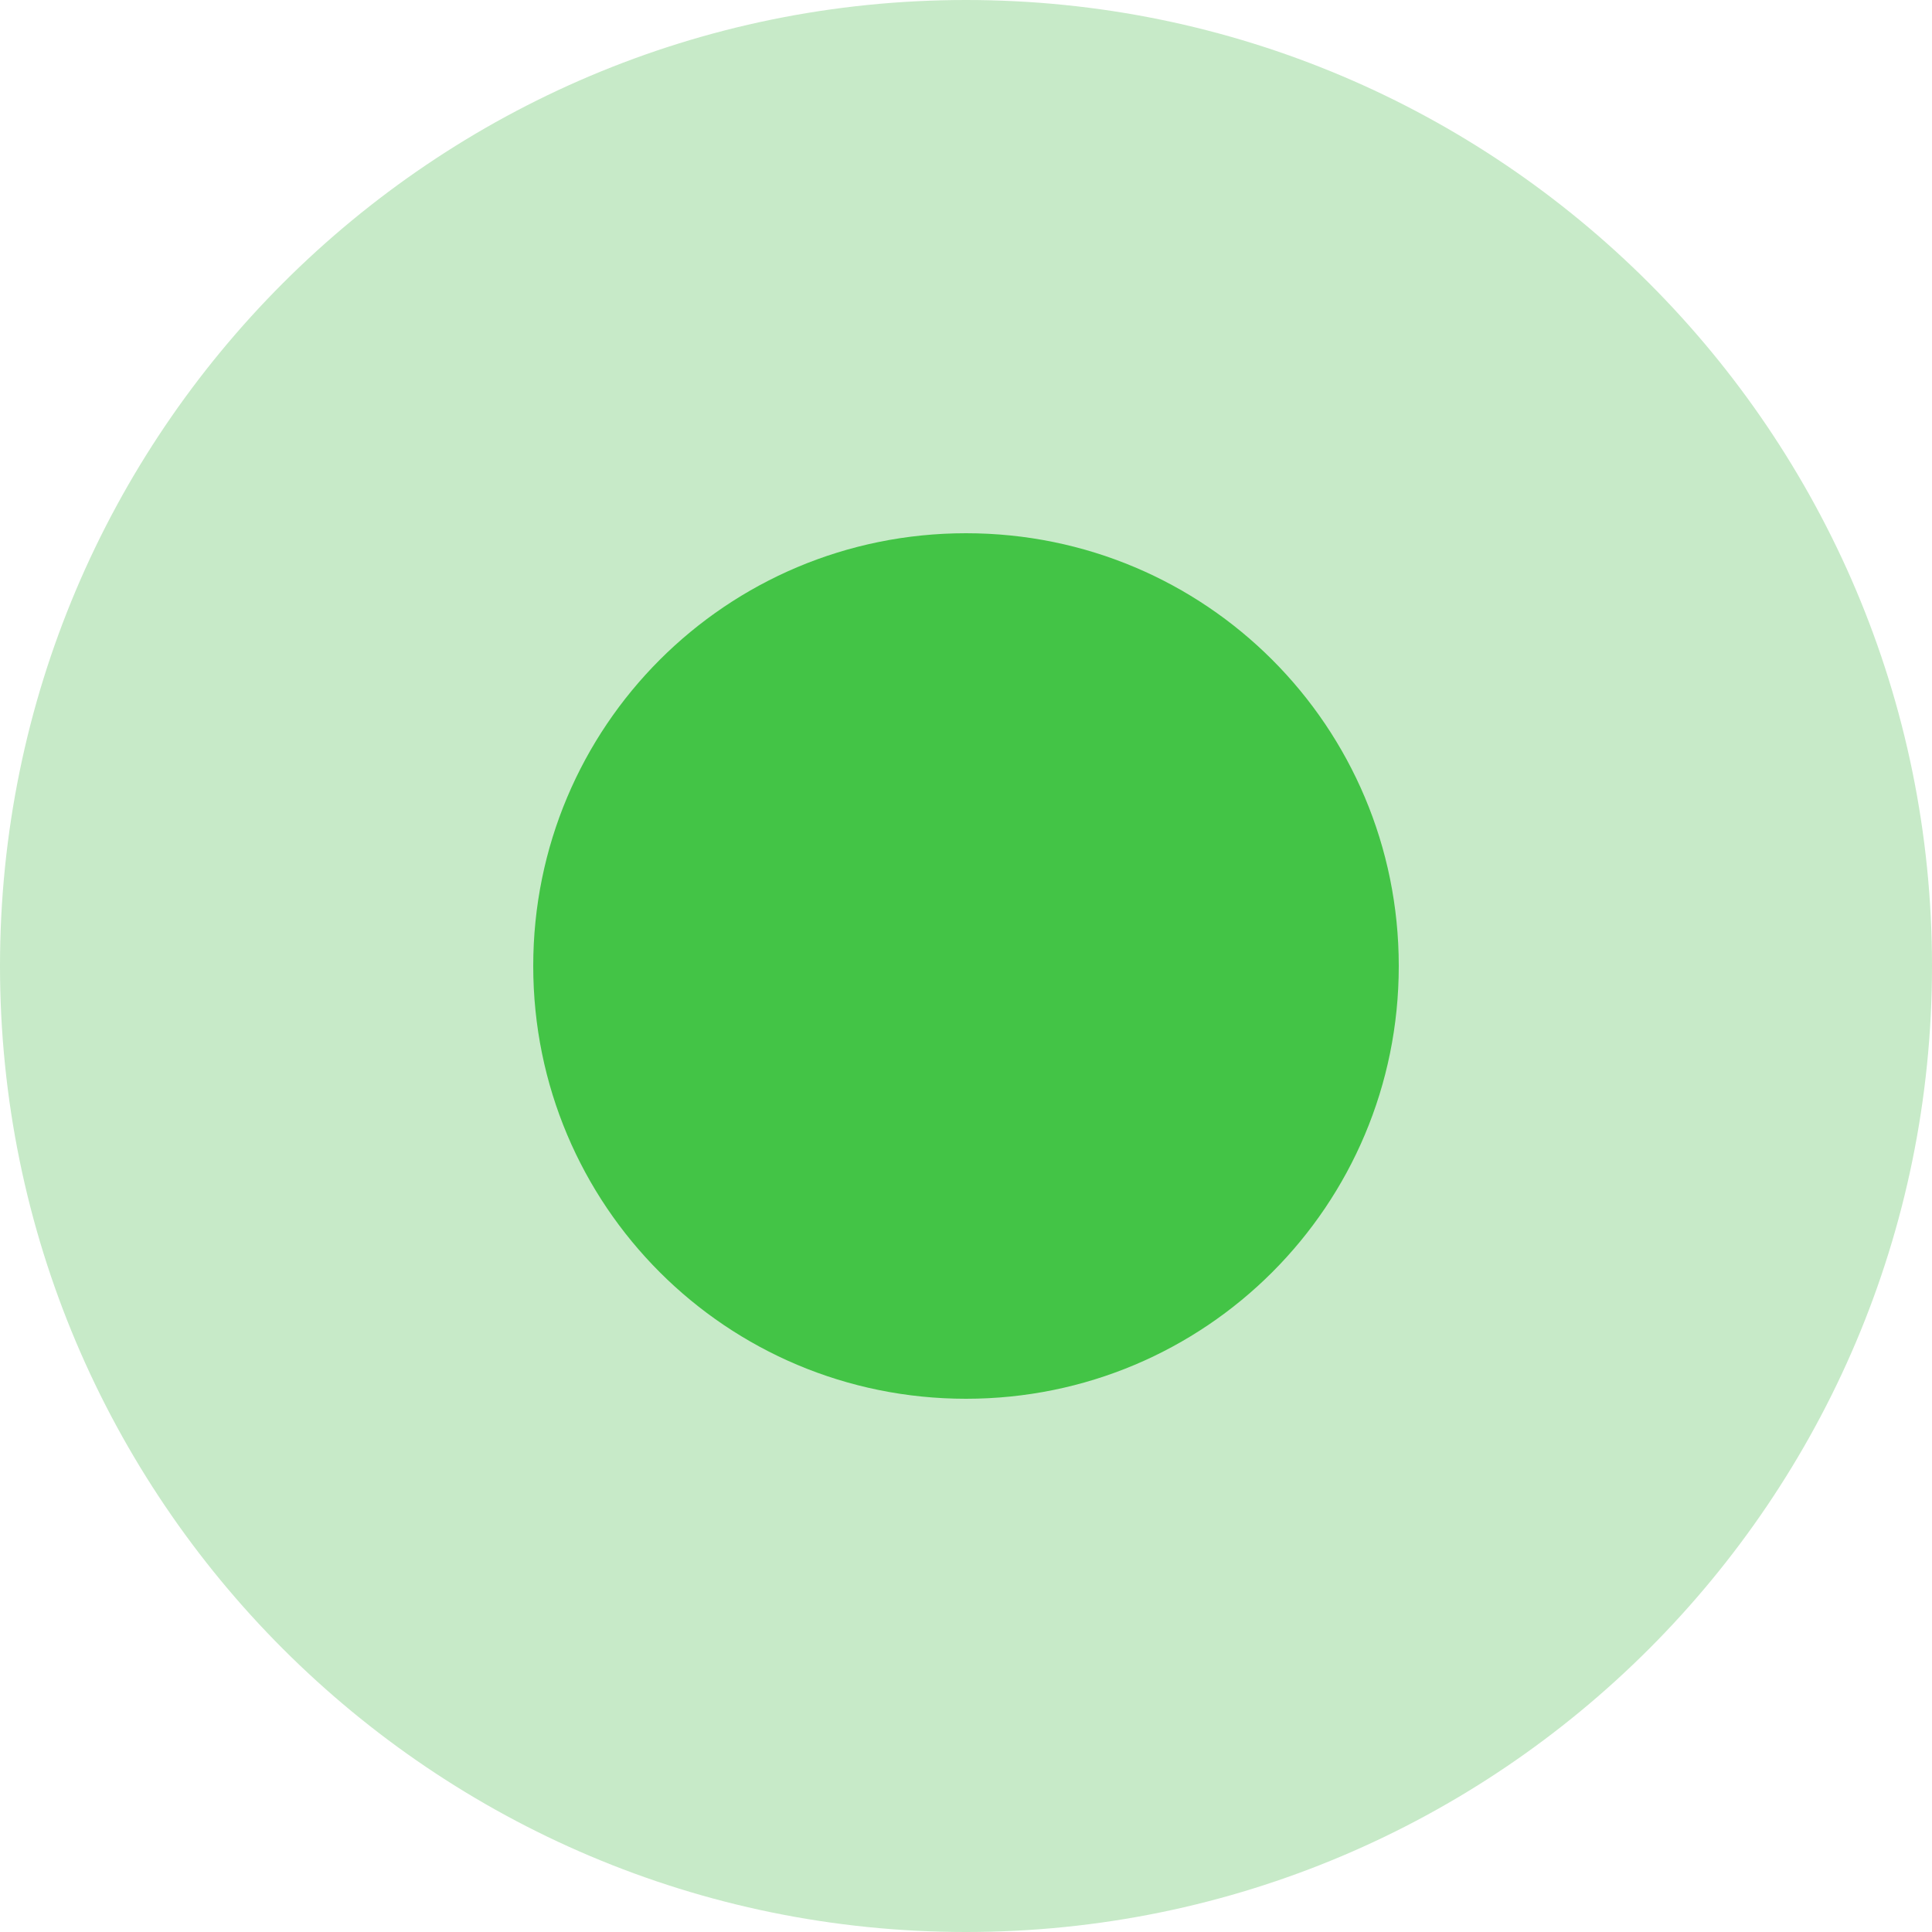
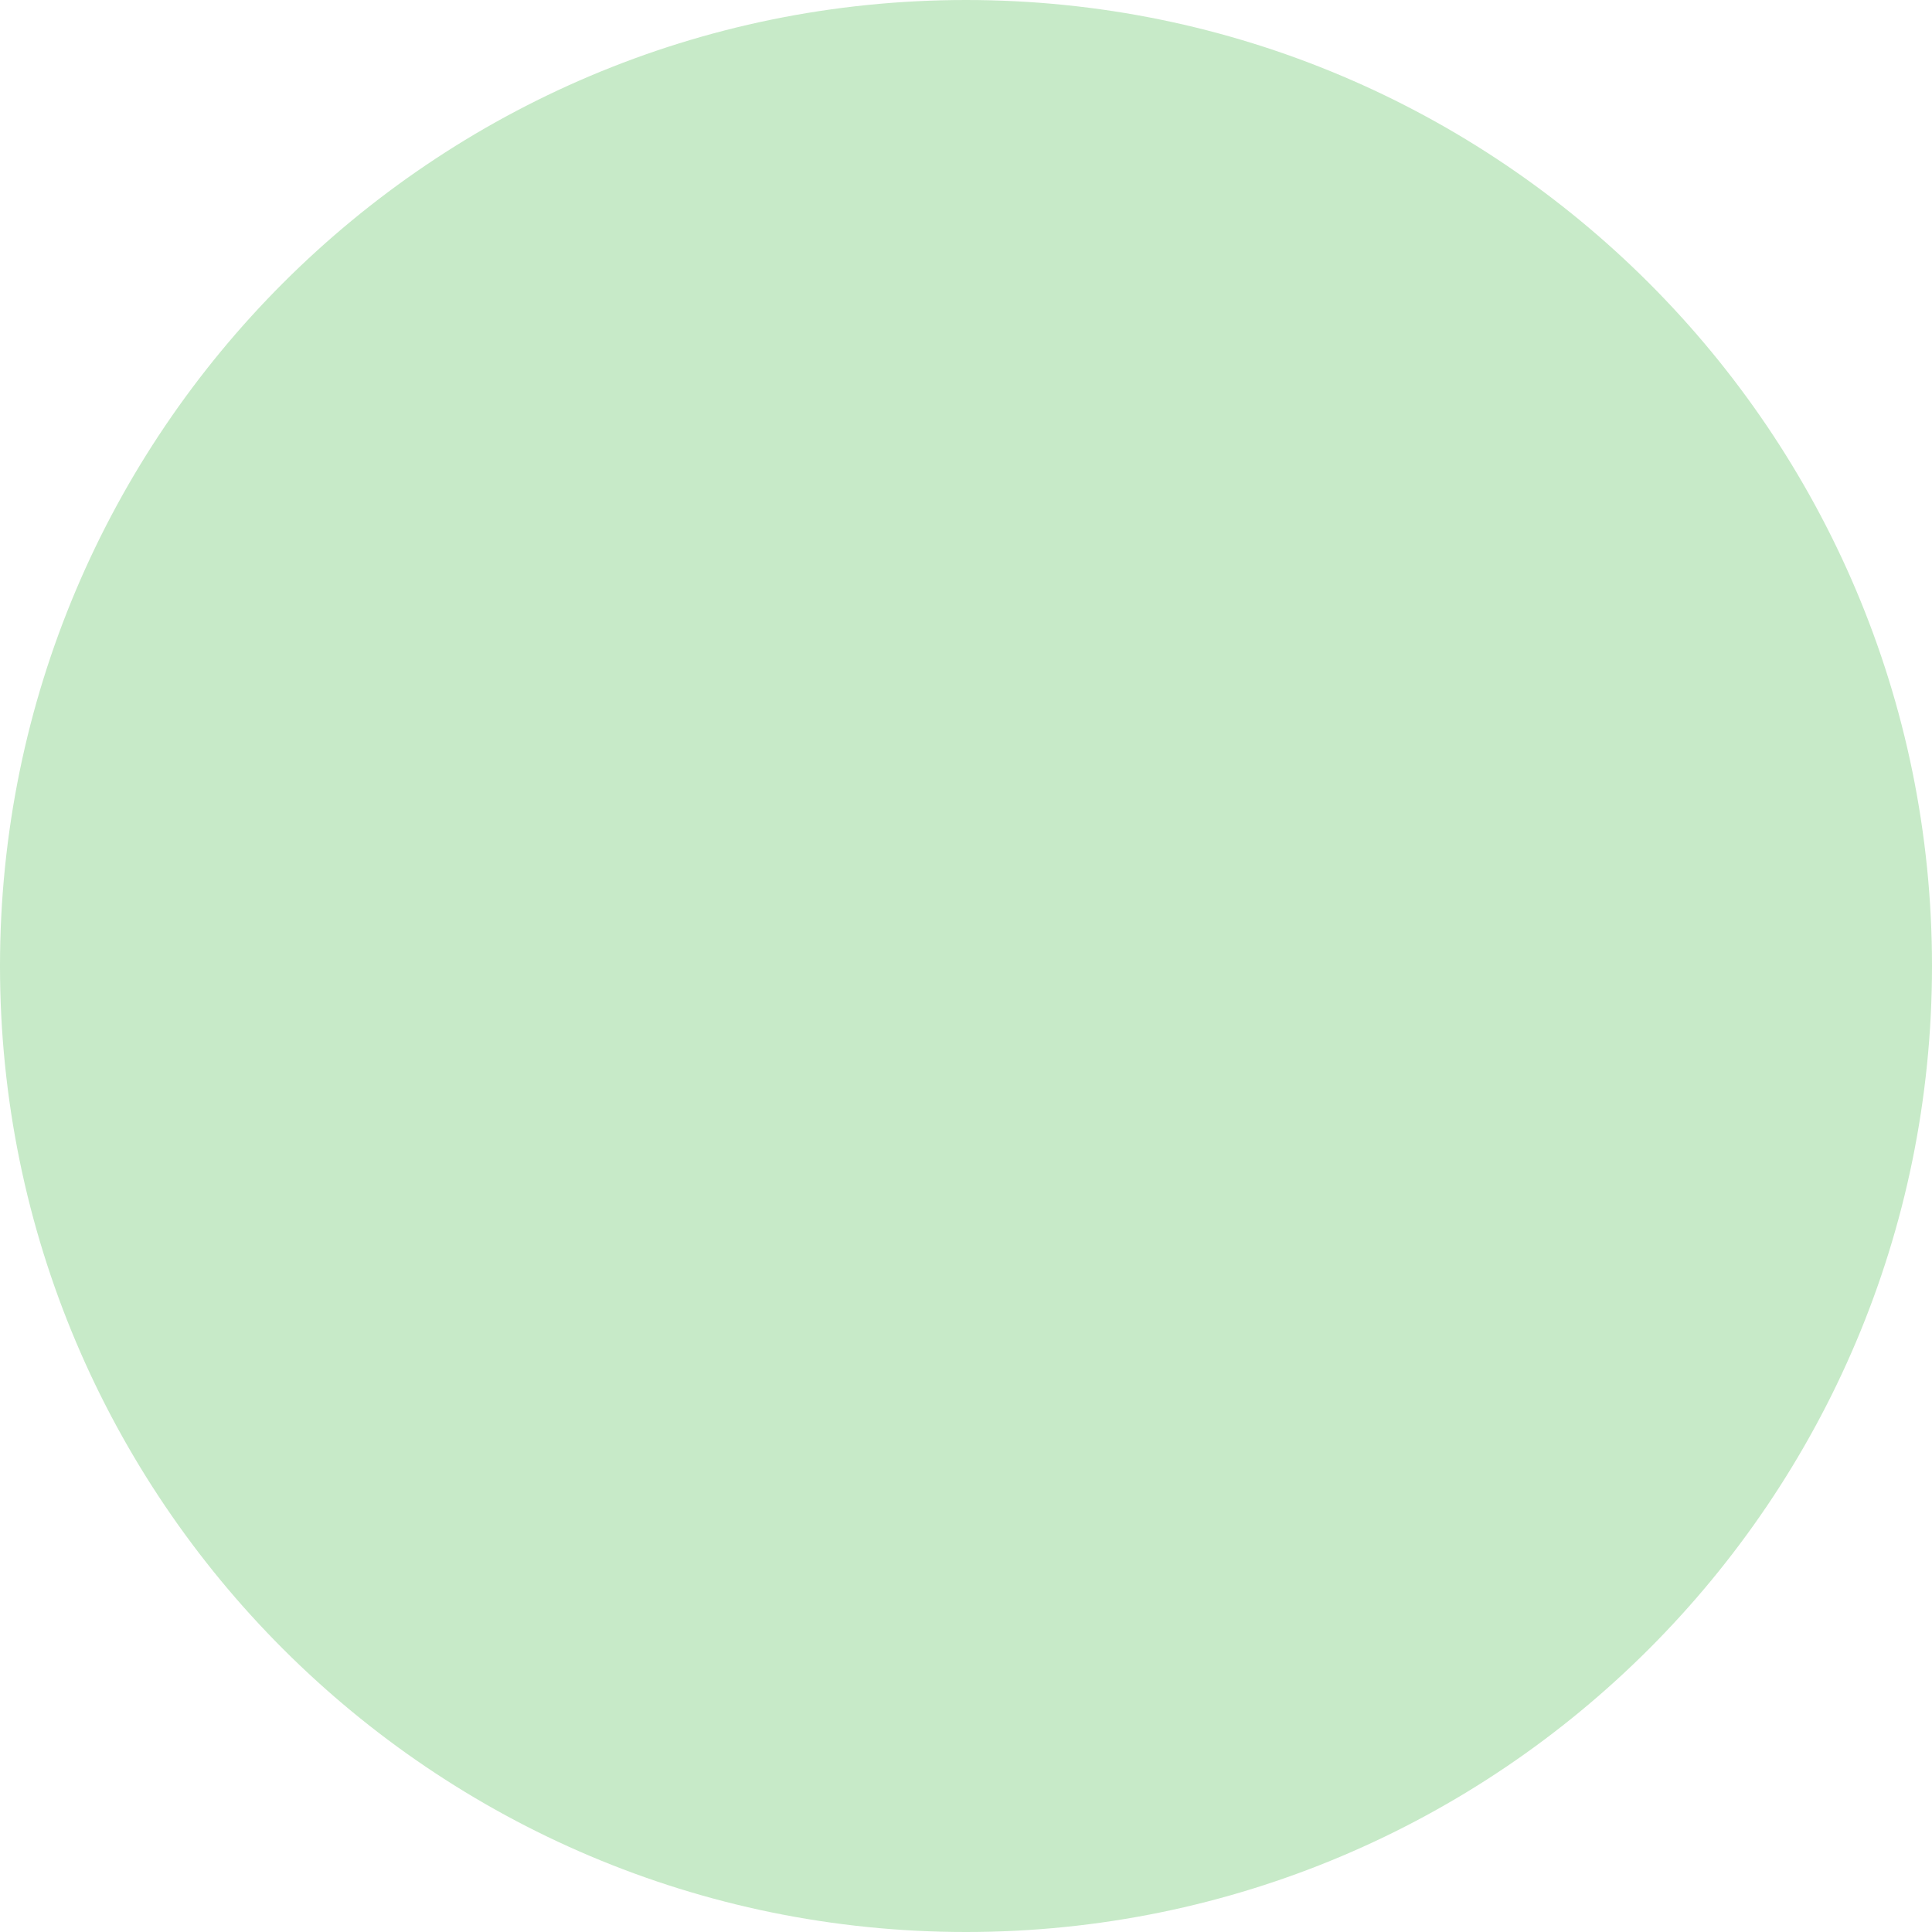
<svg xmlns="http://www.w3.org/2000/svg" version="1.2" viewBox="0 0 25 25" width="25" height="25">
  <style>.a{fill:#c7eac8}.b{fill:#43c446}</style>
  <path fill-rule="evenodd" class="a" d="m12.5 0c6.9 0 12.5 5.6 12.5 12.5 0 6.9-5.6 12.5-12.5 12.5-6.9 0-12.5-5.6-12.5-12.5 0-6.9 5.6-12.5 12.5-12.5z" />
-   <path fill-rule="evenodd" class="b" d="m12.5 6.9c3.1 0 5.6 2.5 5.6 5.6 0 3.1-2.5 5.6-5.6 5.6-3.1 0-5.6-2.5-5.6-5.6 0-3.1 2.5-5.6 5.6-5.6z" />
</svg>